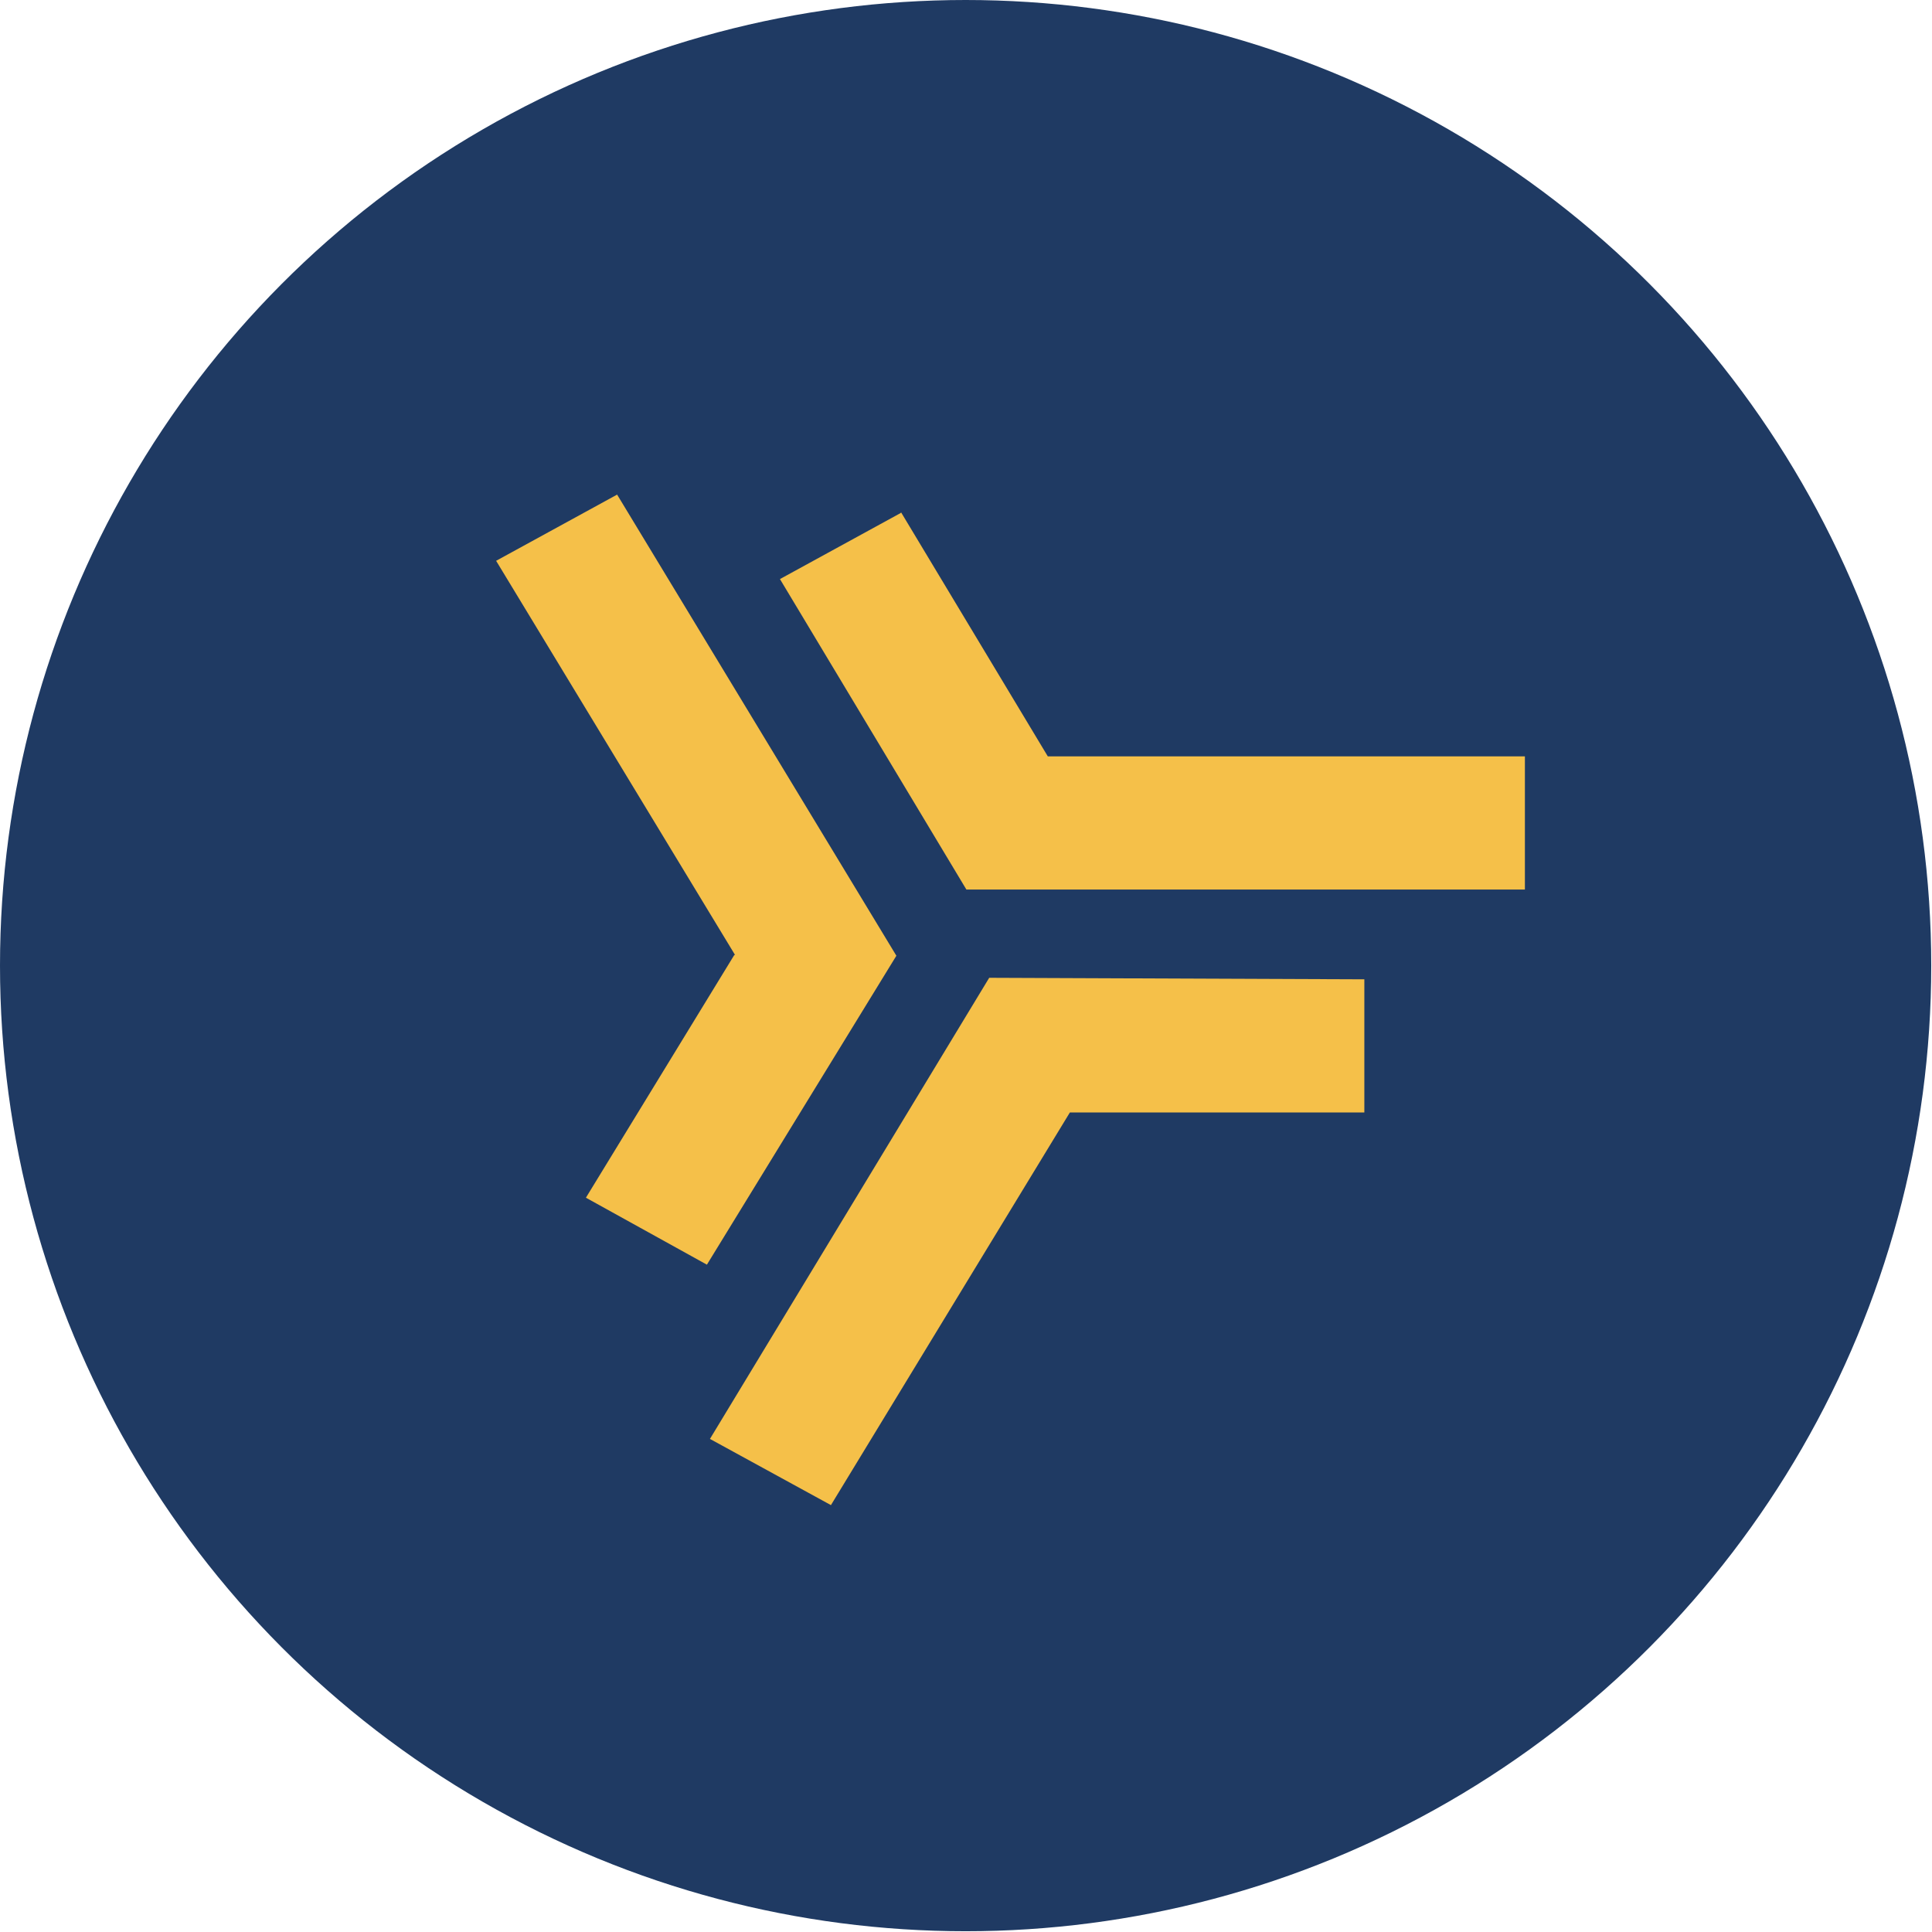
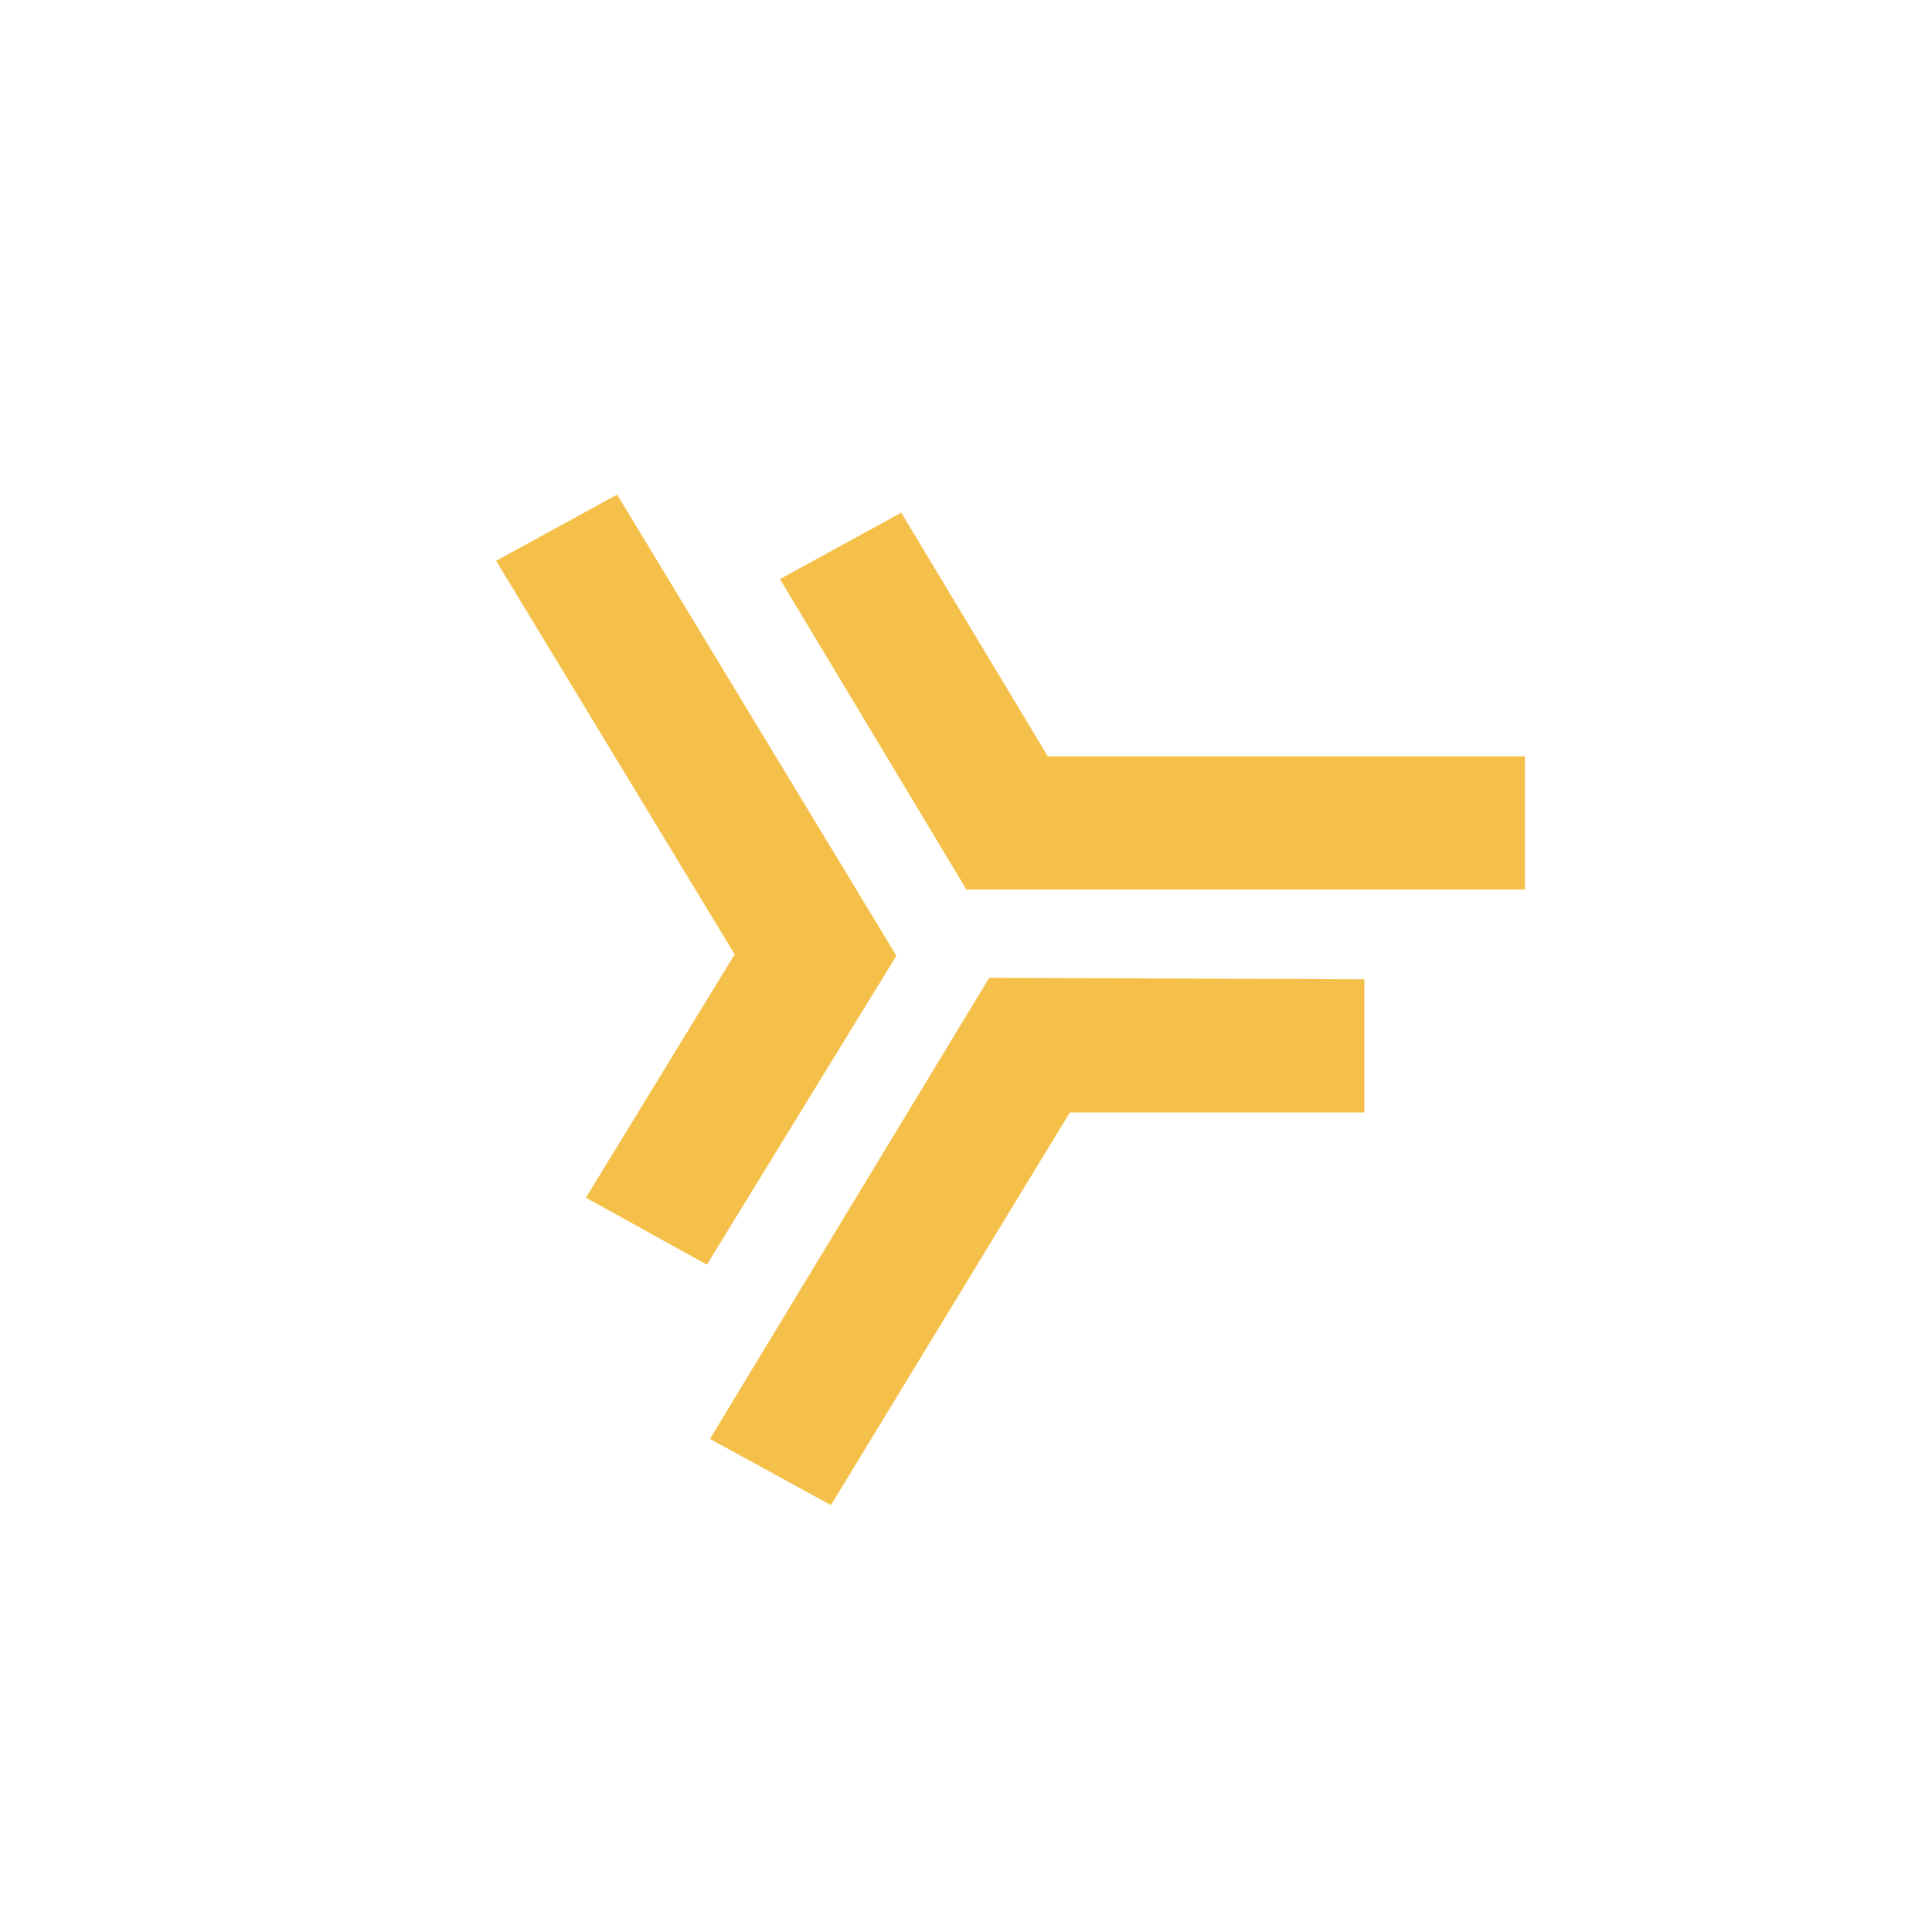
<svg xmlns="http://www.w3.org/2000/svg" id="_Слой_2" data-name="Слой 2" viewBox="0 0 25.39 25.39">
  <defs>
    <style>
      .cls-1 {
        fill: #1f3a63;
      }

      .cls-2 {
        fill: #f5c049;
        fill-rule: evenodd;
      }
    </style>
  </defs>
  <g id="_Слой_1-2" data-name="Слой 1">
    <g>
-       <circle class="cls-1" cx="12.69" cy="12.69" r="12.69" />
      <path class="cls-2" d="M9.65,12.55l-1.95,3.19,1.59,.88,2.49-4.06-3.67-6.06-1.59,.87,3.14,5.18Zm2.19-5.82l1.93,3.21h6.27v1.75h-7.34l-2.45-4.08,1.59-.87Zm6.1,7.89h-3.88s-3.14,5.16-3.14,5.16l-1.59-.87,3.67-6.06,4.93,.02v1.75Z" />
    </g>
  </g>
</svg>